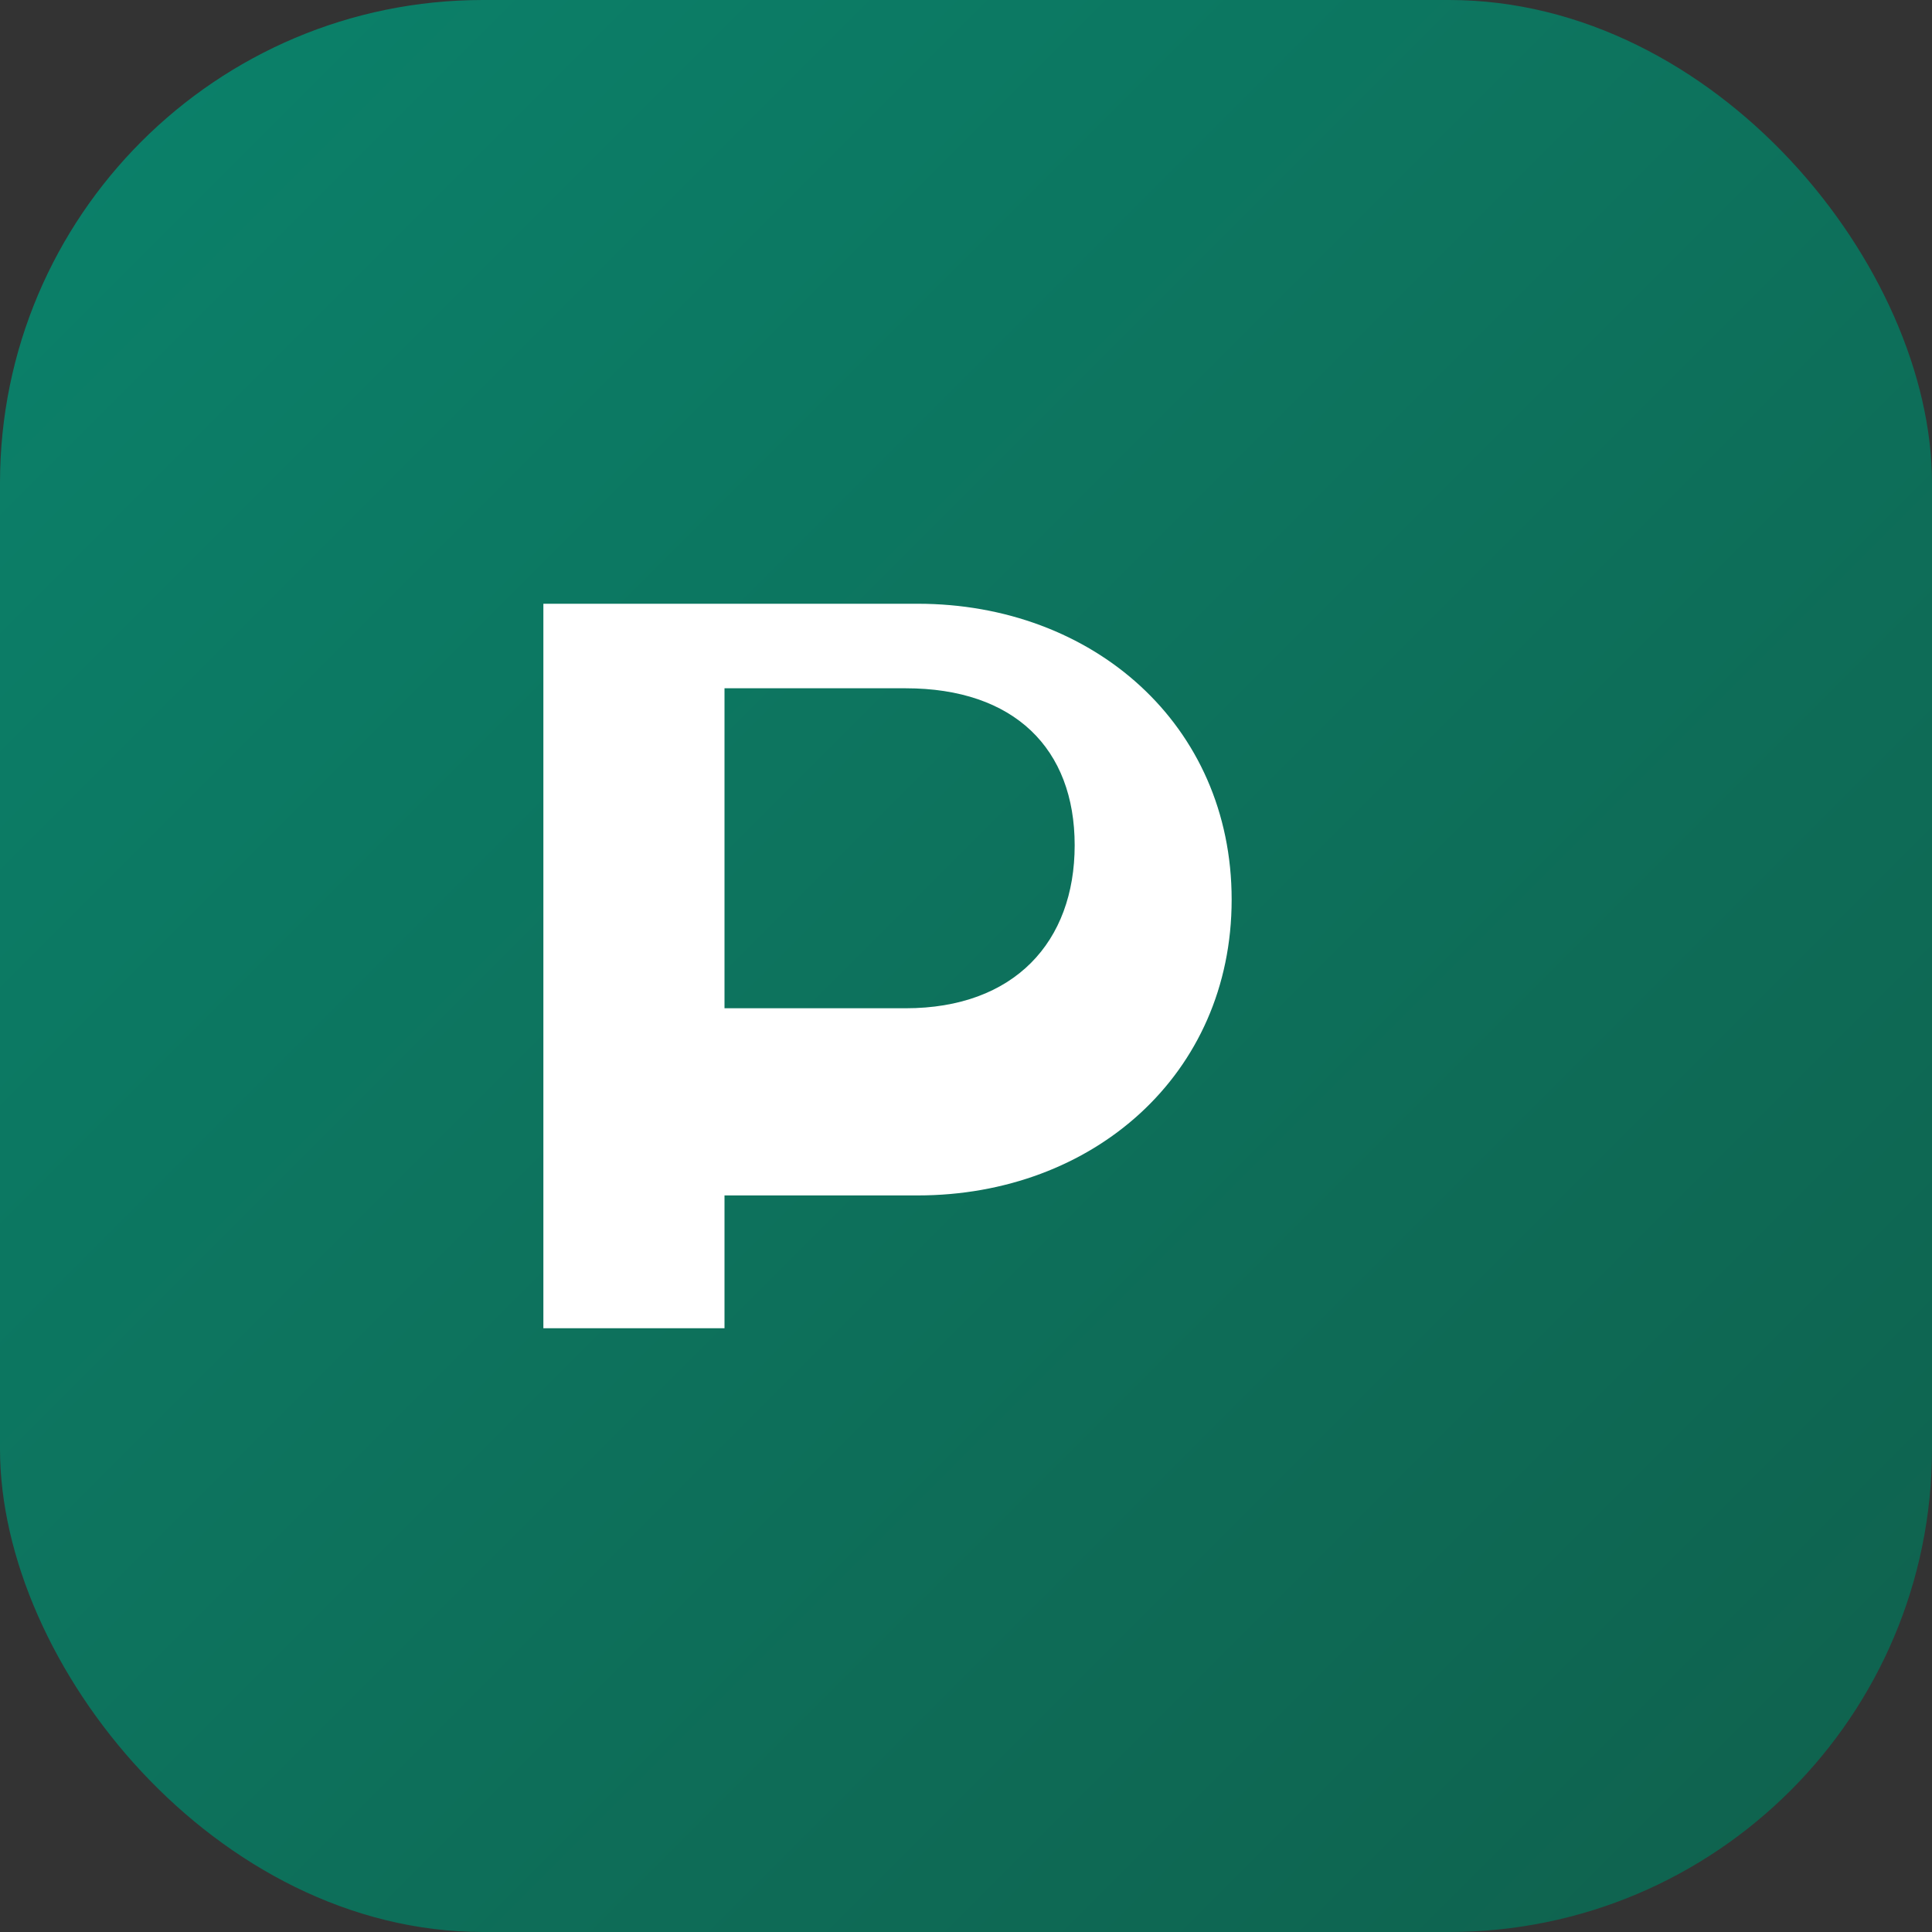
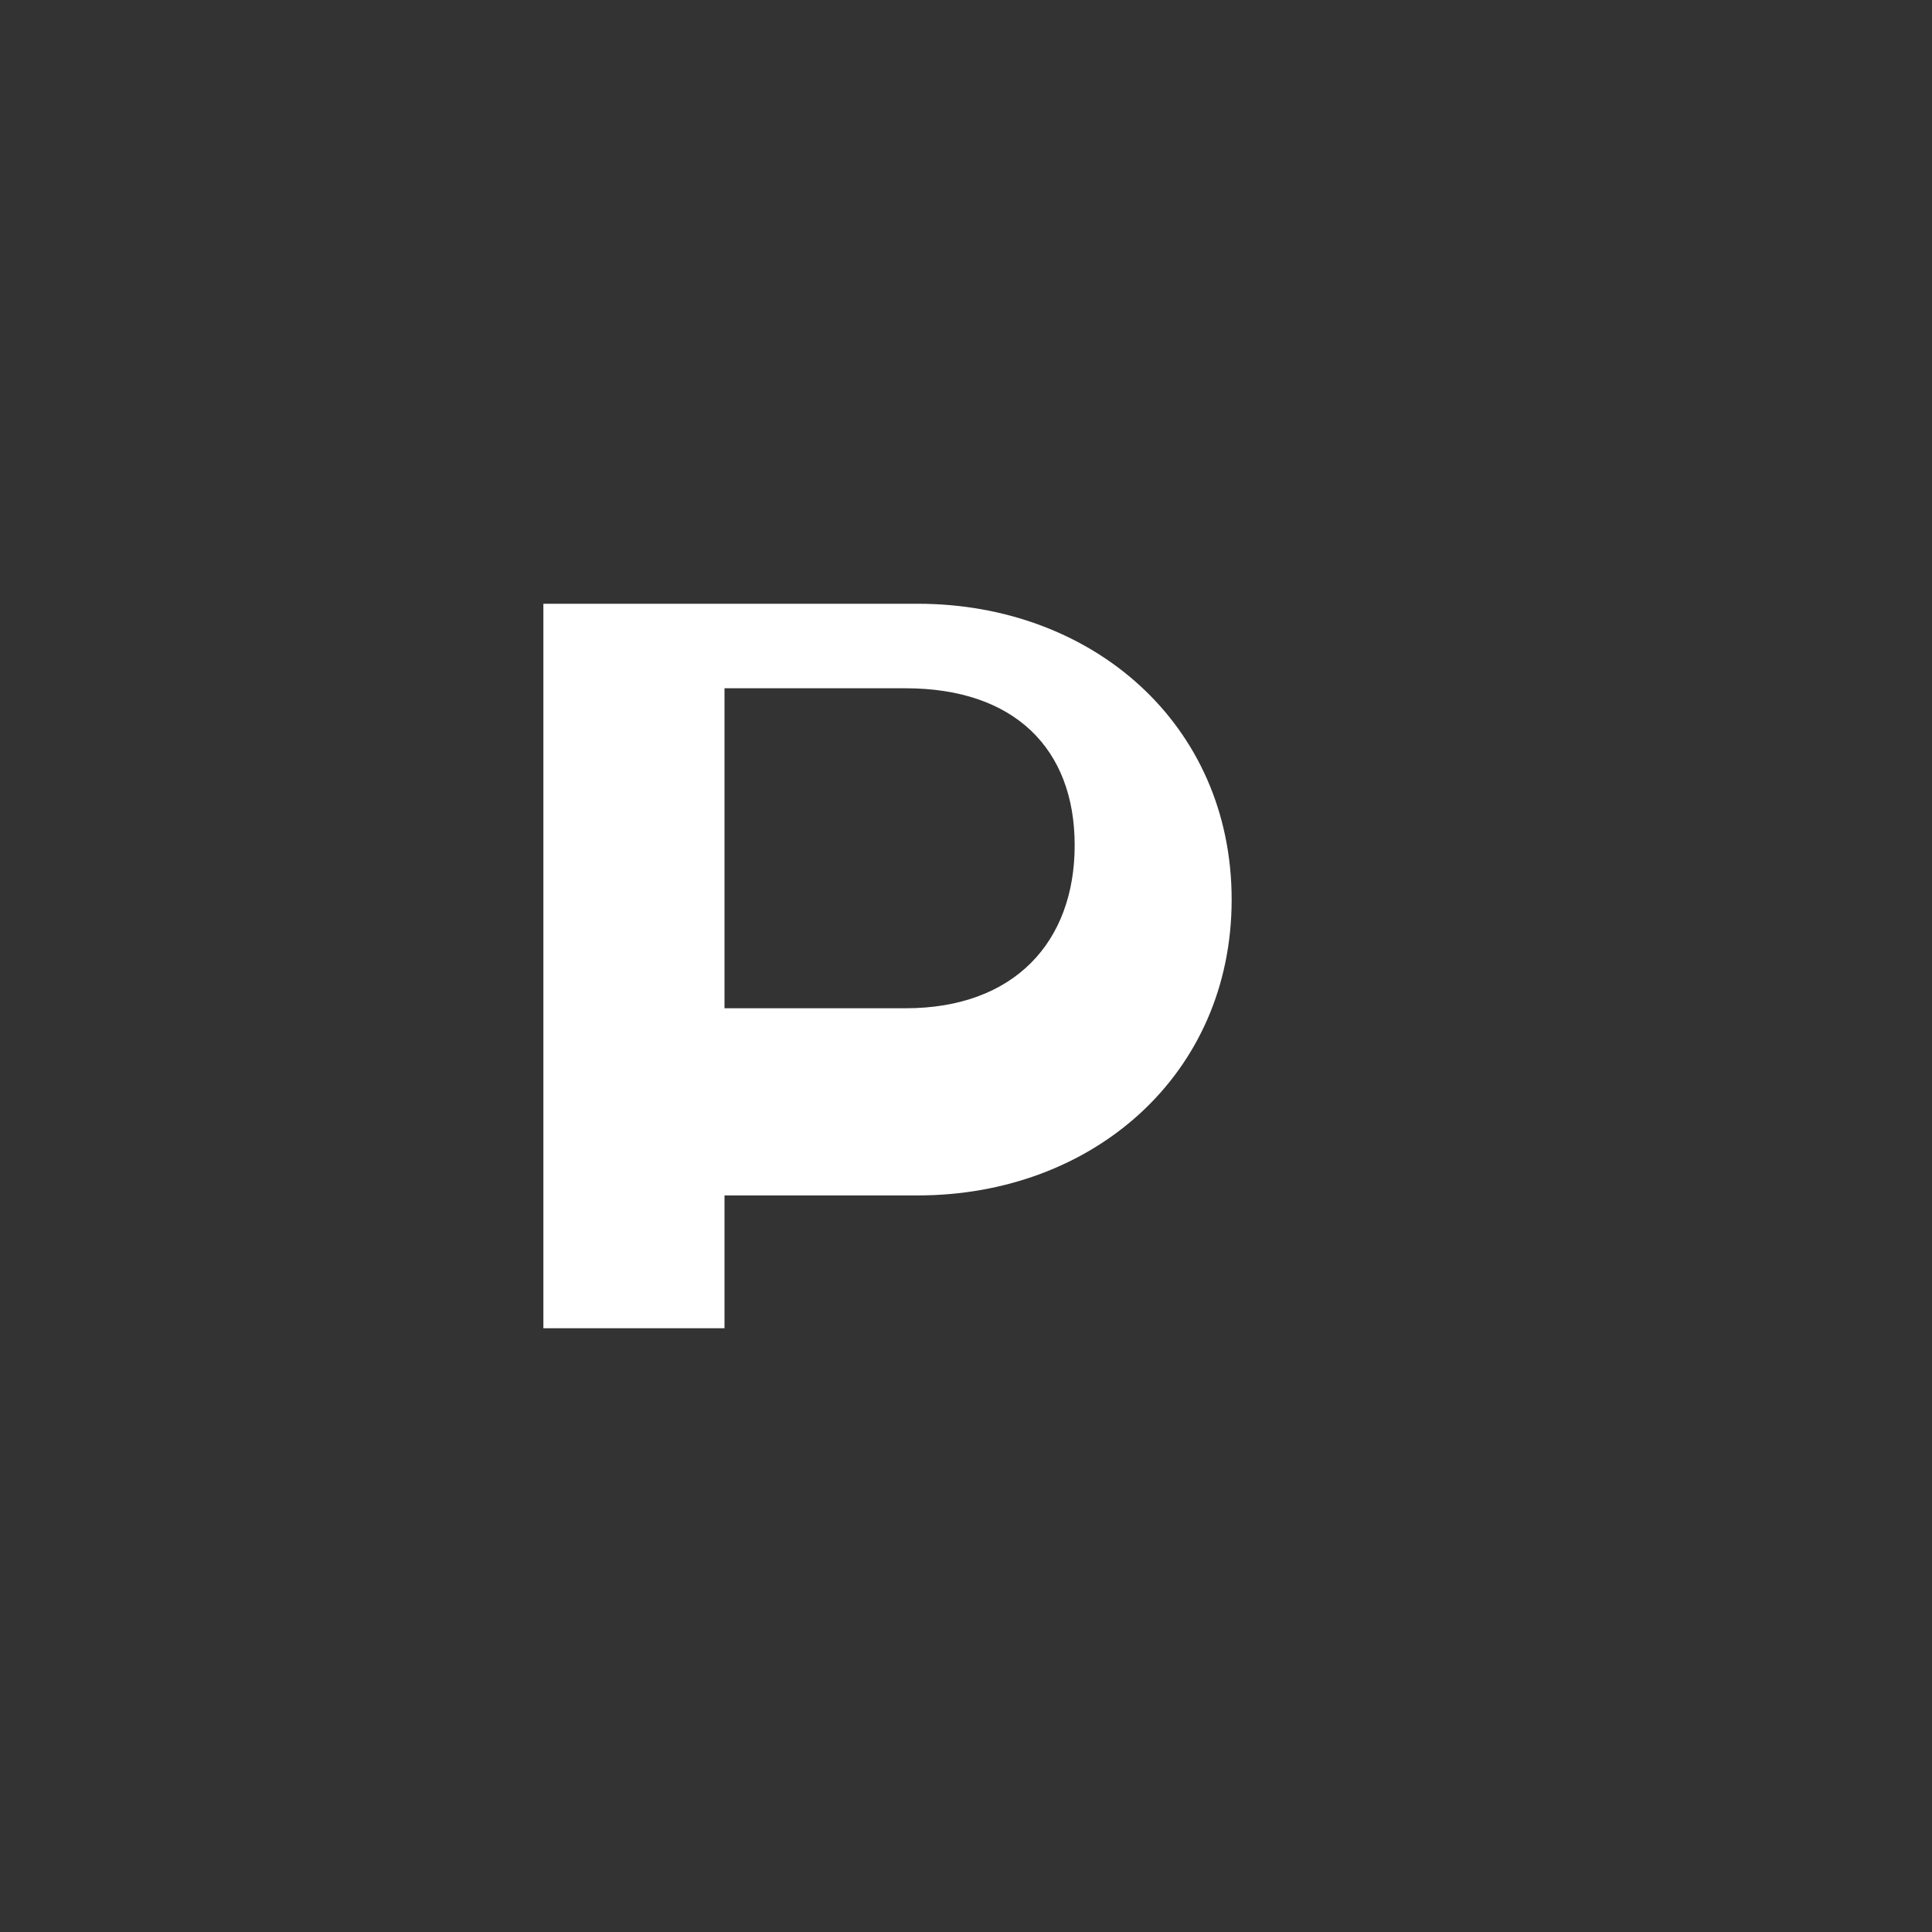
<svg xmlns="http://www.w3.org/2000/svg" viewBox="0 0 32 32">
  <rect x="0" y="0" width="32" height="32" fill="#333333" stroke="none" />
  <defs>
    <linearGradient id="g" x1="0%" y1="0%" x2="100%" y2="100%">
      <stop offset="0%" stop-color="#0b826b" />
      <stop offset="100%" stop-color="#0f614d" />
    </linearGradient>
  </defs>
-   <rect width="32" height="32" rx="8" fill="url(#g)" />
  <path d="M9 22V10h6.2c2.9 0 5.2 2 5.2 4.9 0 2.9-2.3 4.9-5.2 4.9H12v2.2H9Zm6-5.3c1.8 0 2.8-1.1 2.8-2.7s-1-2.6-2.8-2.6H12v5.3h3Z" fill="#ffffff" />
</svg>